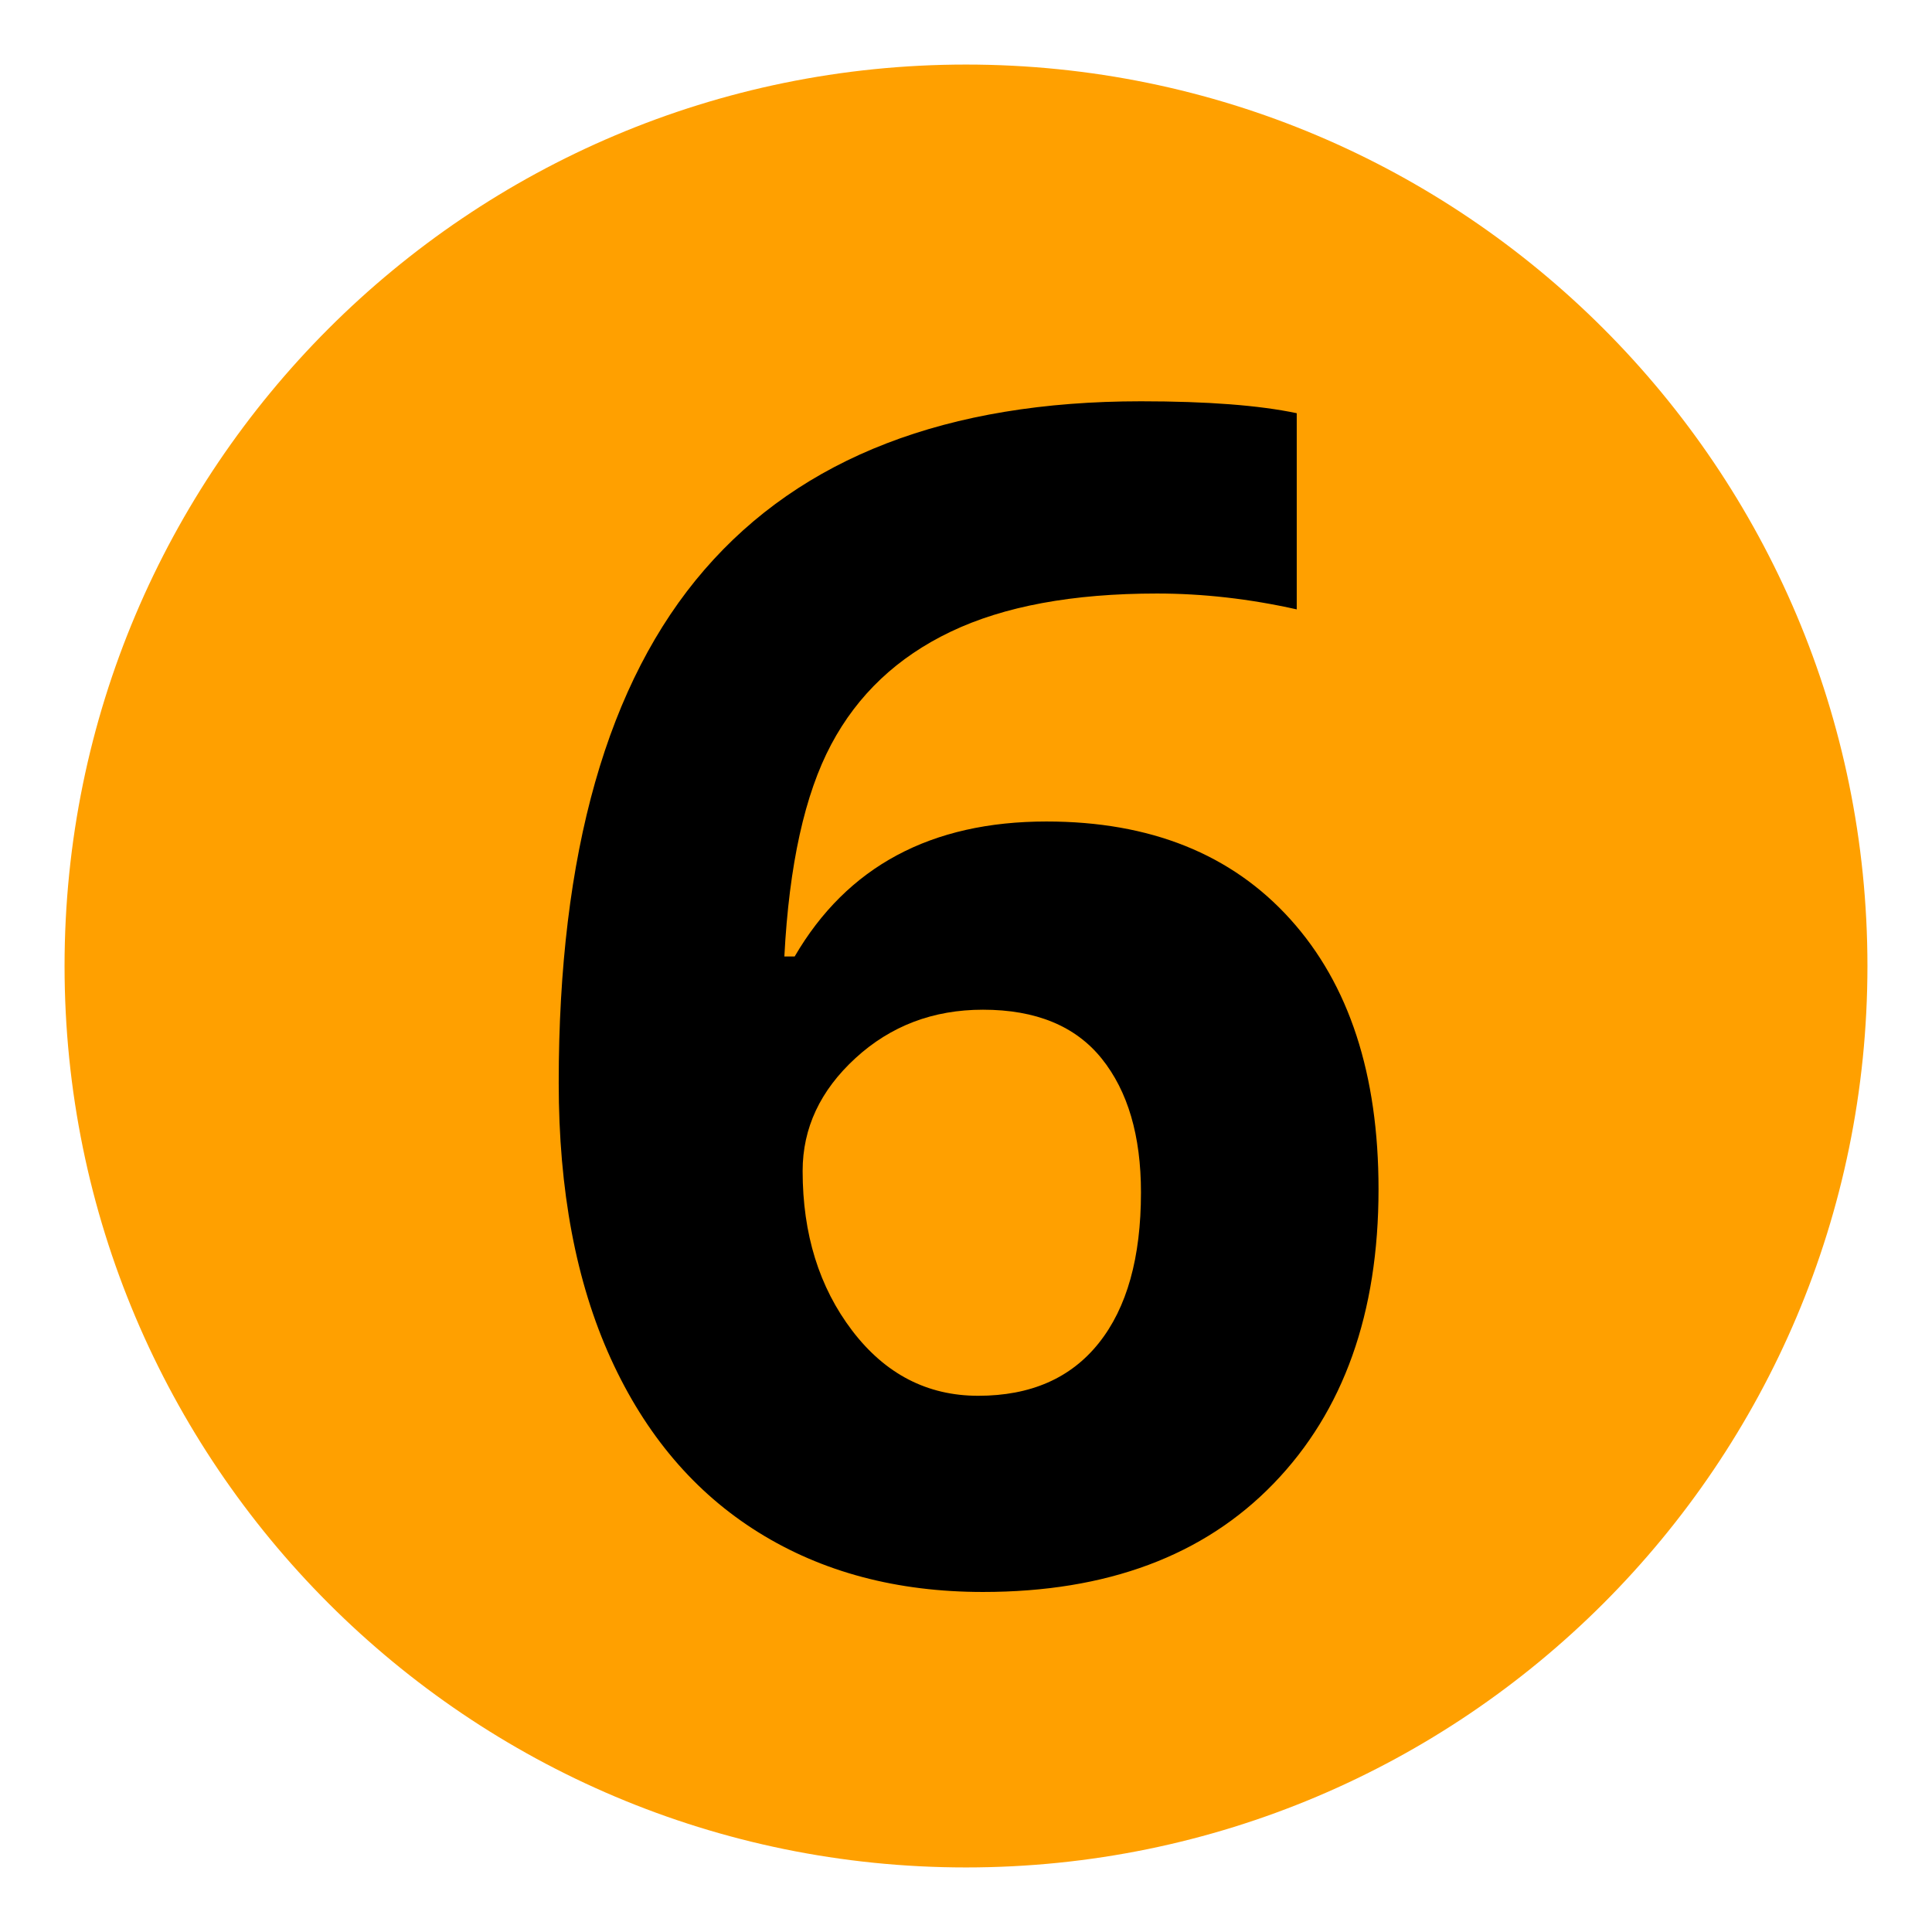
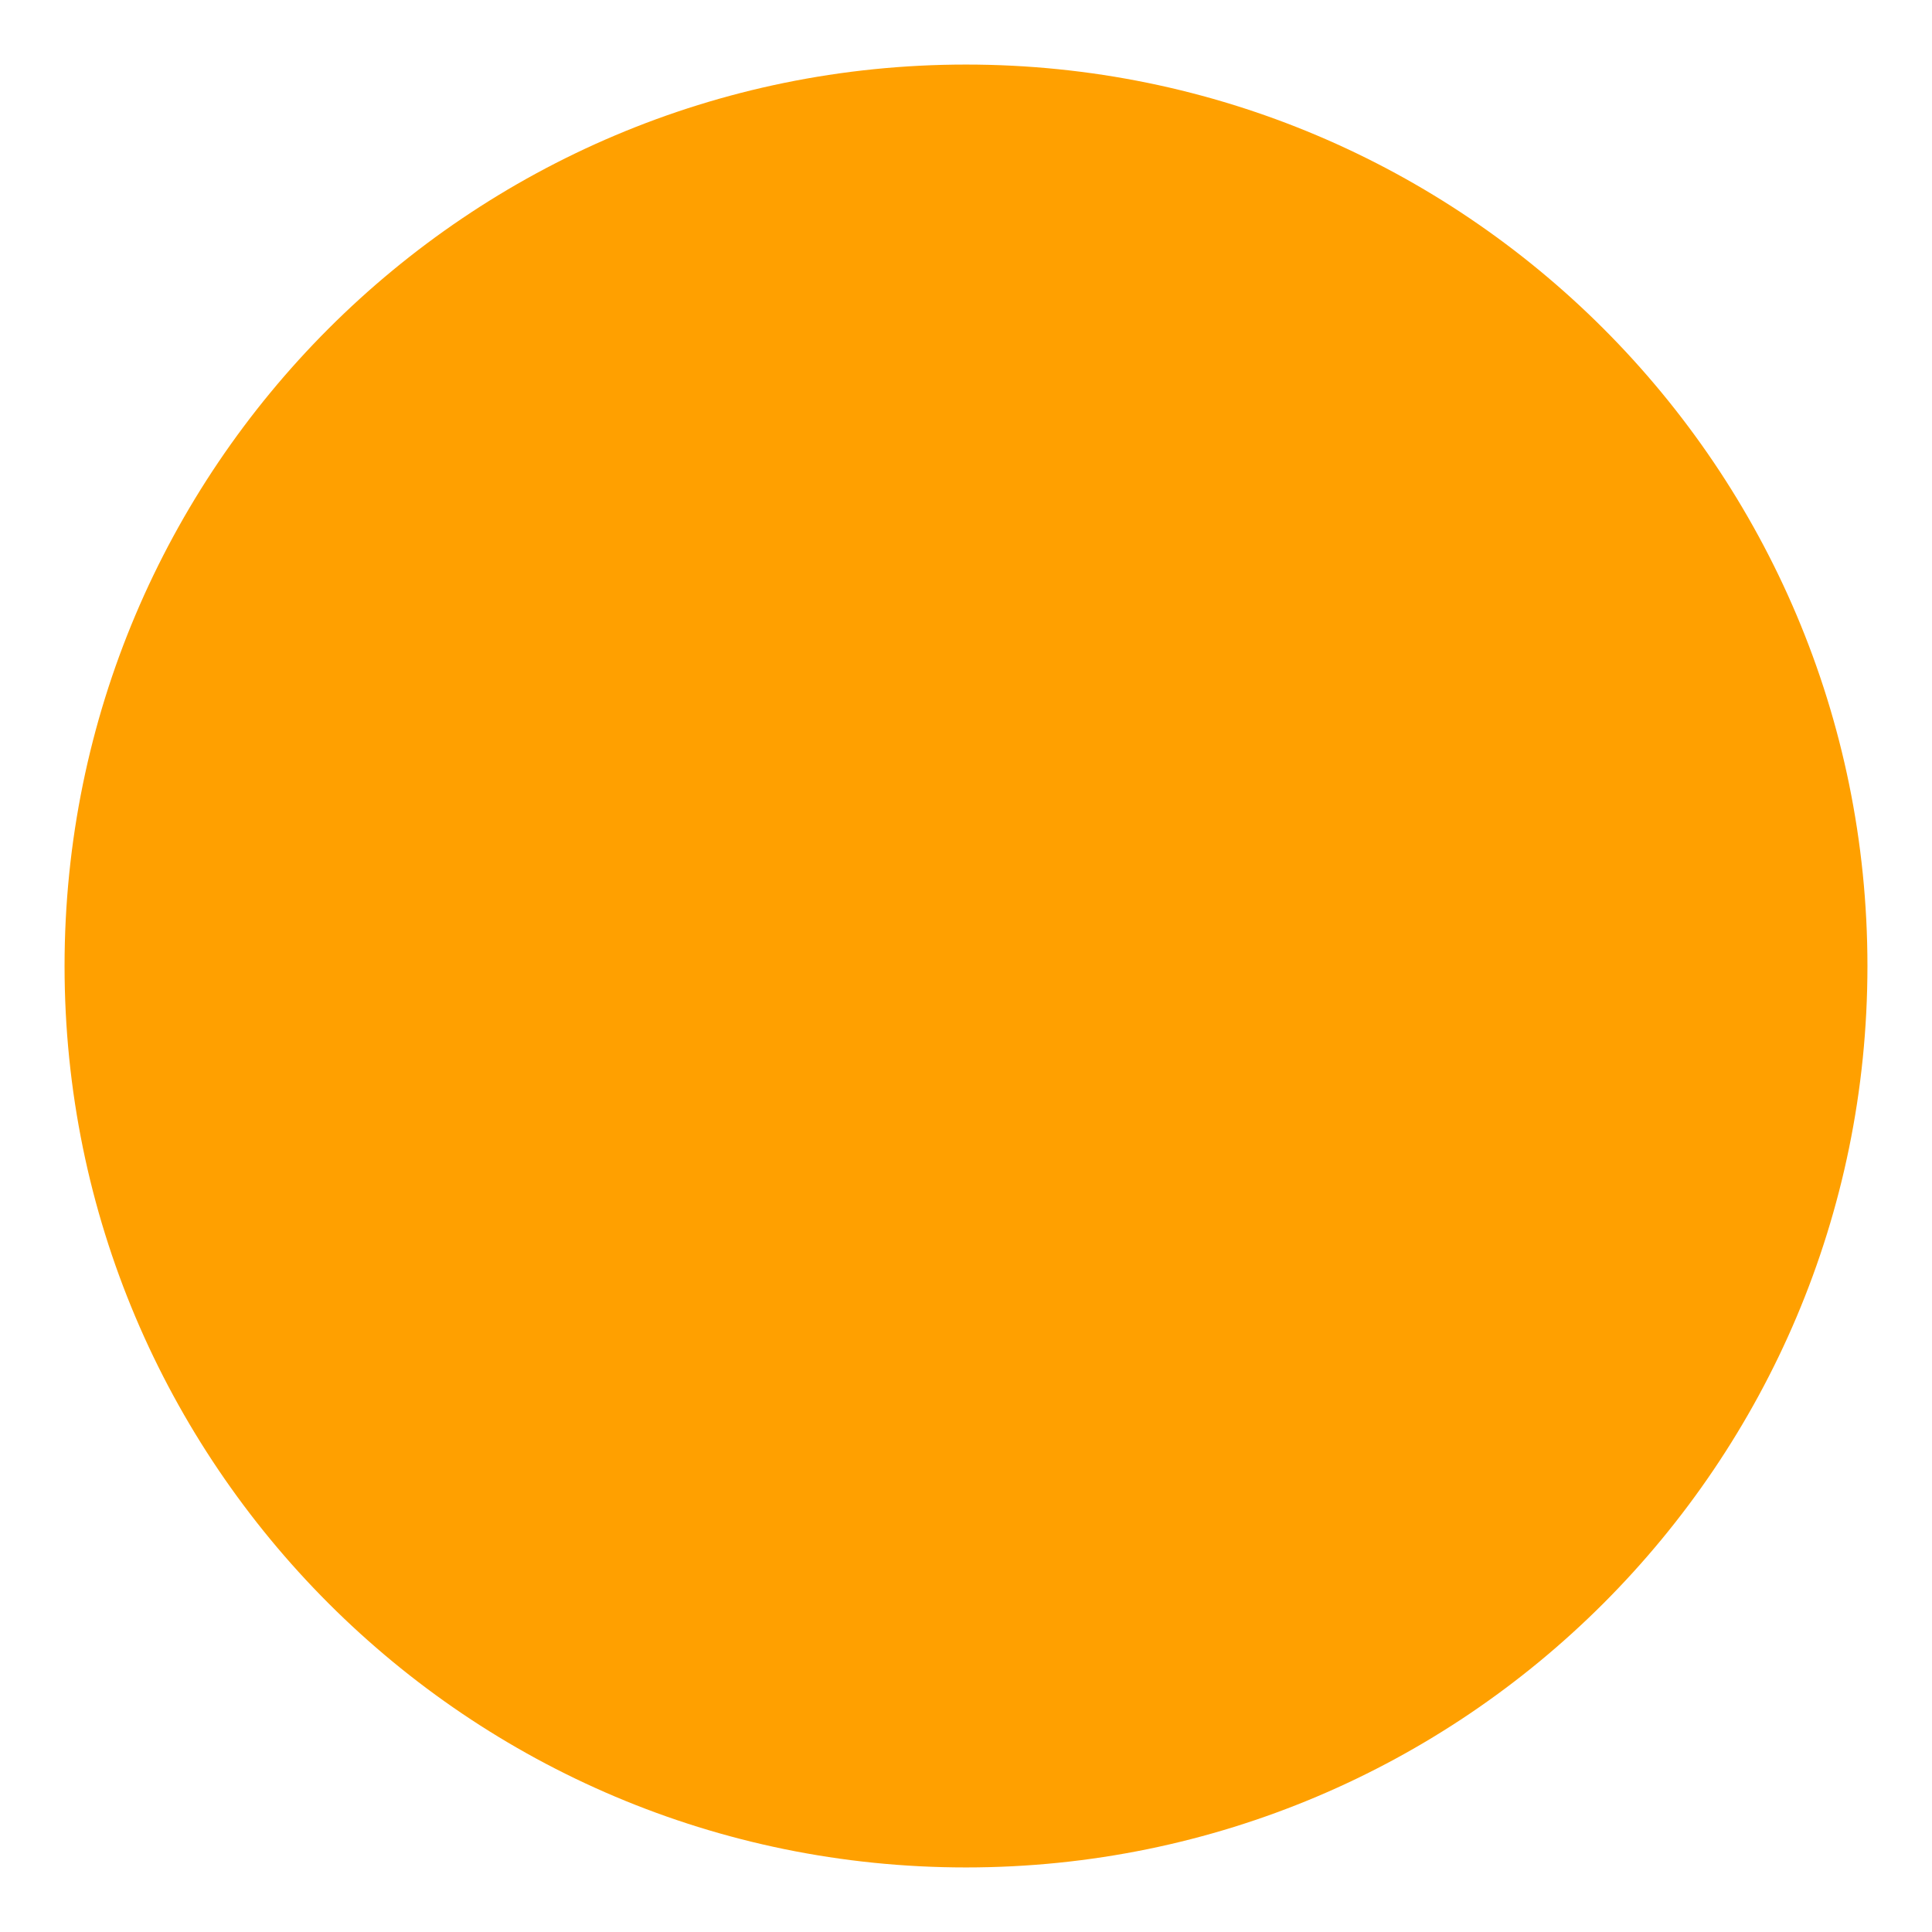
<svg xmlns="http://www.w3.org/2000/svg" width="500" viewBox="0 0 375 375" height="500" preserveAspectRatio="xMidYMid meet">
  <defs>
    <g />
    <clipPath id="b5fbc4fc68">
      <path d="M 12.531 12.531 L 362.469 12.531 L 362.469 362.469 L 12.531 362.469 Z M 12.531 12.531 " clip-rule="nonzero" />
    </clipPath>
    <clipPath id="e130b7b2f1">
      <path d="M 187.5 12.531 C 90.867 12.531 12.531 90.867 12.531 187.5 C 12.531 284.133 90.867 362.469 187.5 362.469 C 284.133 362.469 362.469 284.133 362.469 187.5 C 362.469 90.867 284.133 12.531 187.5 12.531 Z M 187.5 12.531 " clip-rule="nonzero" />
    </clipPath>
  </defs>
  <g clip-path="url(#b5fbc4fc68)">
    <g clip-path="url(#e130b7b2f1)">
      <path fill="#ffa000" d="M 12.531 12.531 L 362.469 12.531 L 362.469 362.469 L 12.531 362.469 Z M 12.531 12.531 " fill-opacity="1" fill-rule="nonzero" />
    </g>
  </g>
  <g fill="#000000" fill-opacity="1">
    <g transform="translate(97.352, 305.921)">
      <g>
-         <path d="M 11.094 -95.75 C 11.094 -140.352 20.523 -173.551 39.391 -195.344 C 58.254 -217.133 86.492 -228.031 124.109 -228.031 C 136.961 -228.031 147.039 -227.258 154.344 -225.719 L 154.344 -187.641 C 145.188 -189.691 136.141 -190.719 127.203 -190.719 C 110.859 -190.719 97.52 -188.25 87.188 -183.312 C 76.852 -178.383 69.117 -171.086 63.984 -161.422 C 58.848 -151.766 55.816 -138.047 54.891 -120.266 L 56.891 -120.266 C 67.066 -137.734 83.359 -146.469 105.766 -146.469 C 125.91 -146.469 141.688 -140.145 153.094 -127.5 C 164.508 -114.863 170.219 -97.395 170.219 -75.094 C 170.219 -51.039 163.43 -32 149.859 -17.969 C 136.297 -3.938 117.488 3.078 93.438 3.078 C 76.781 3.078 62.258 -0.773 49.875 -8.484 C 37.488 -16.191 27.926 -27.445 21.188 -42.25 C 14.457 -57.051 11.094 -74.883 11.094 -95.75 Z M 92.516 -35 C 102.691 -35 110.5 -38.414 115.938 -45.25 C 121.383 -52.082 124.109 -61.82 124.109 -74.469 C 124.109 -85.469 121.566 -94.129 116.484 -100.453 C 111.398 -106.773 103.719 -109.938 93.438 -109.938 C 83.77 -109.938 75.52 -106.801 68.688 -100.531 C 61.852 -94.258 58.438 -86.961 58.438 -78.641 C 58.438 -66.398 61.645 -56.066 68.062 -47.641 C 74.488 -39.211 82.641 -35 92.516 -35 Z M 92.516 -35 " />
-       </g>
+         </g>
    </g>
  </g>
</svg>